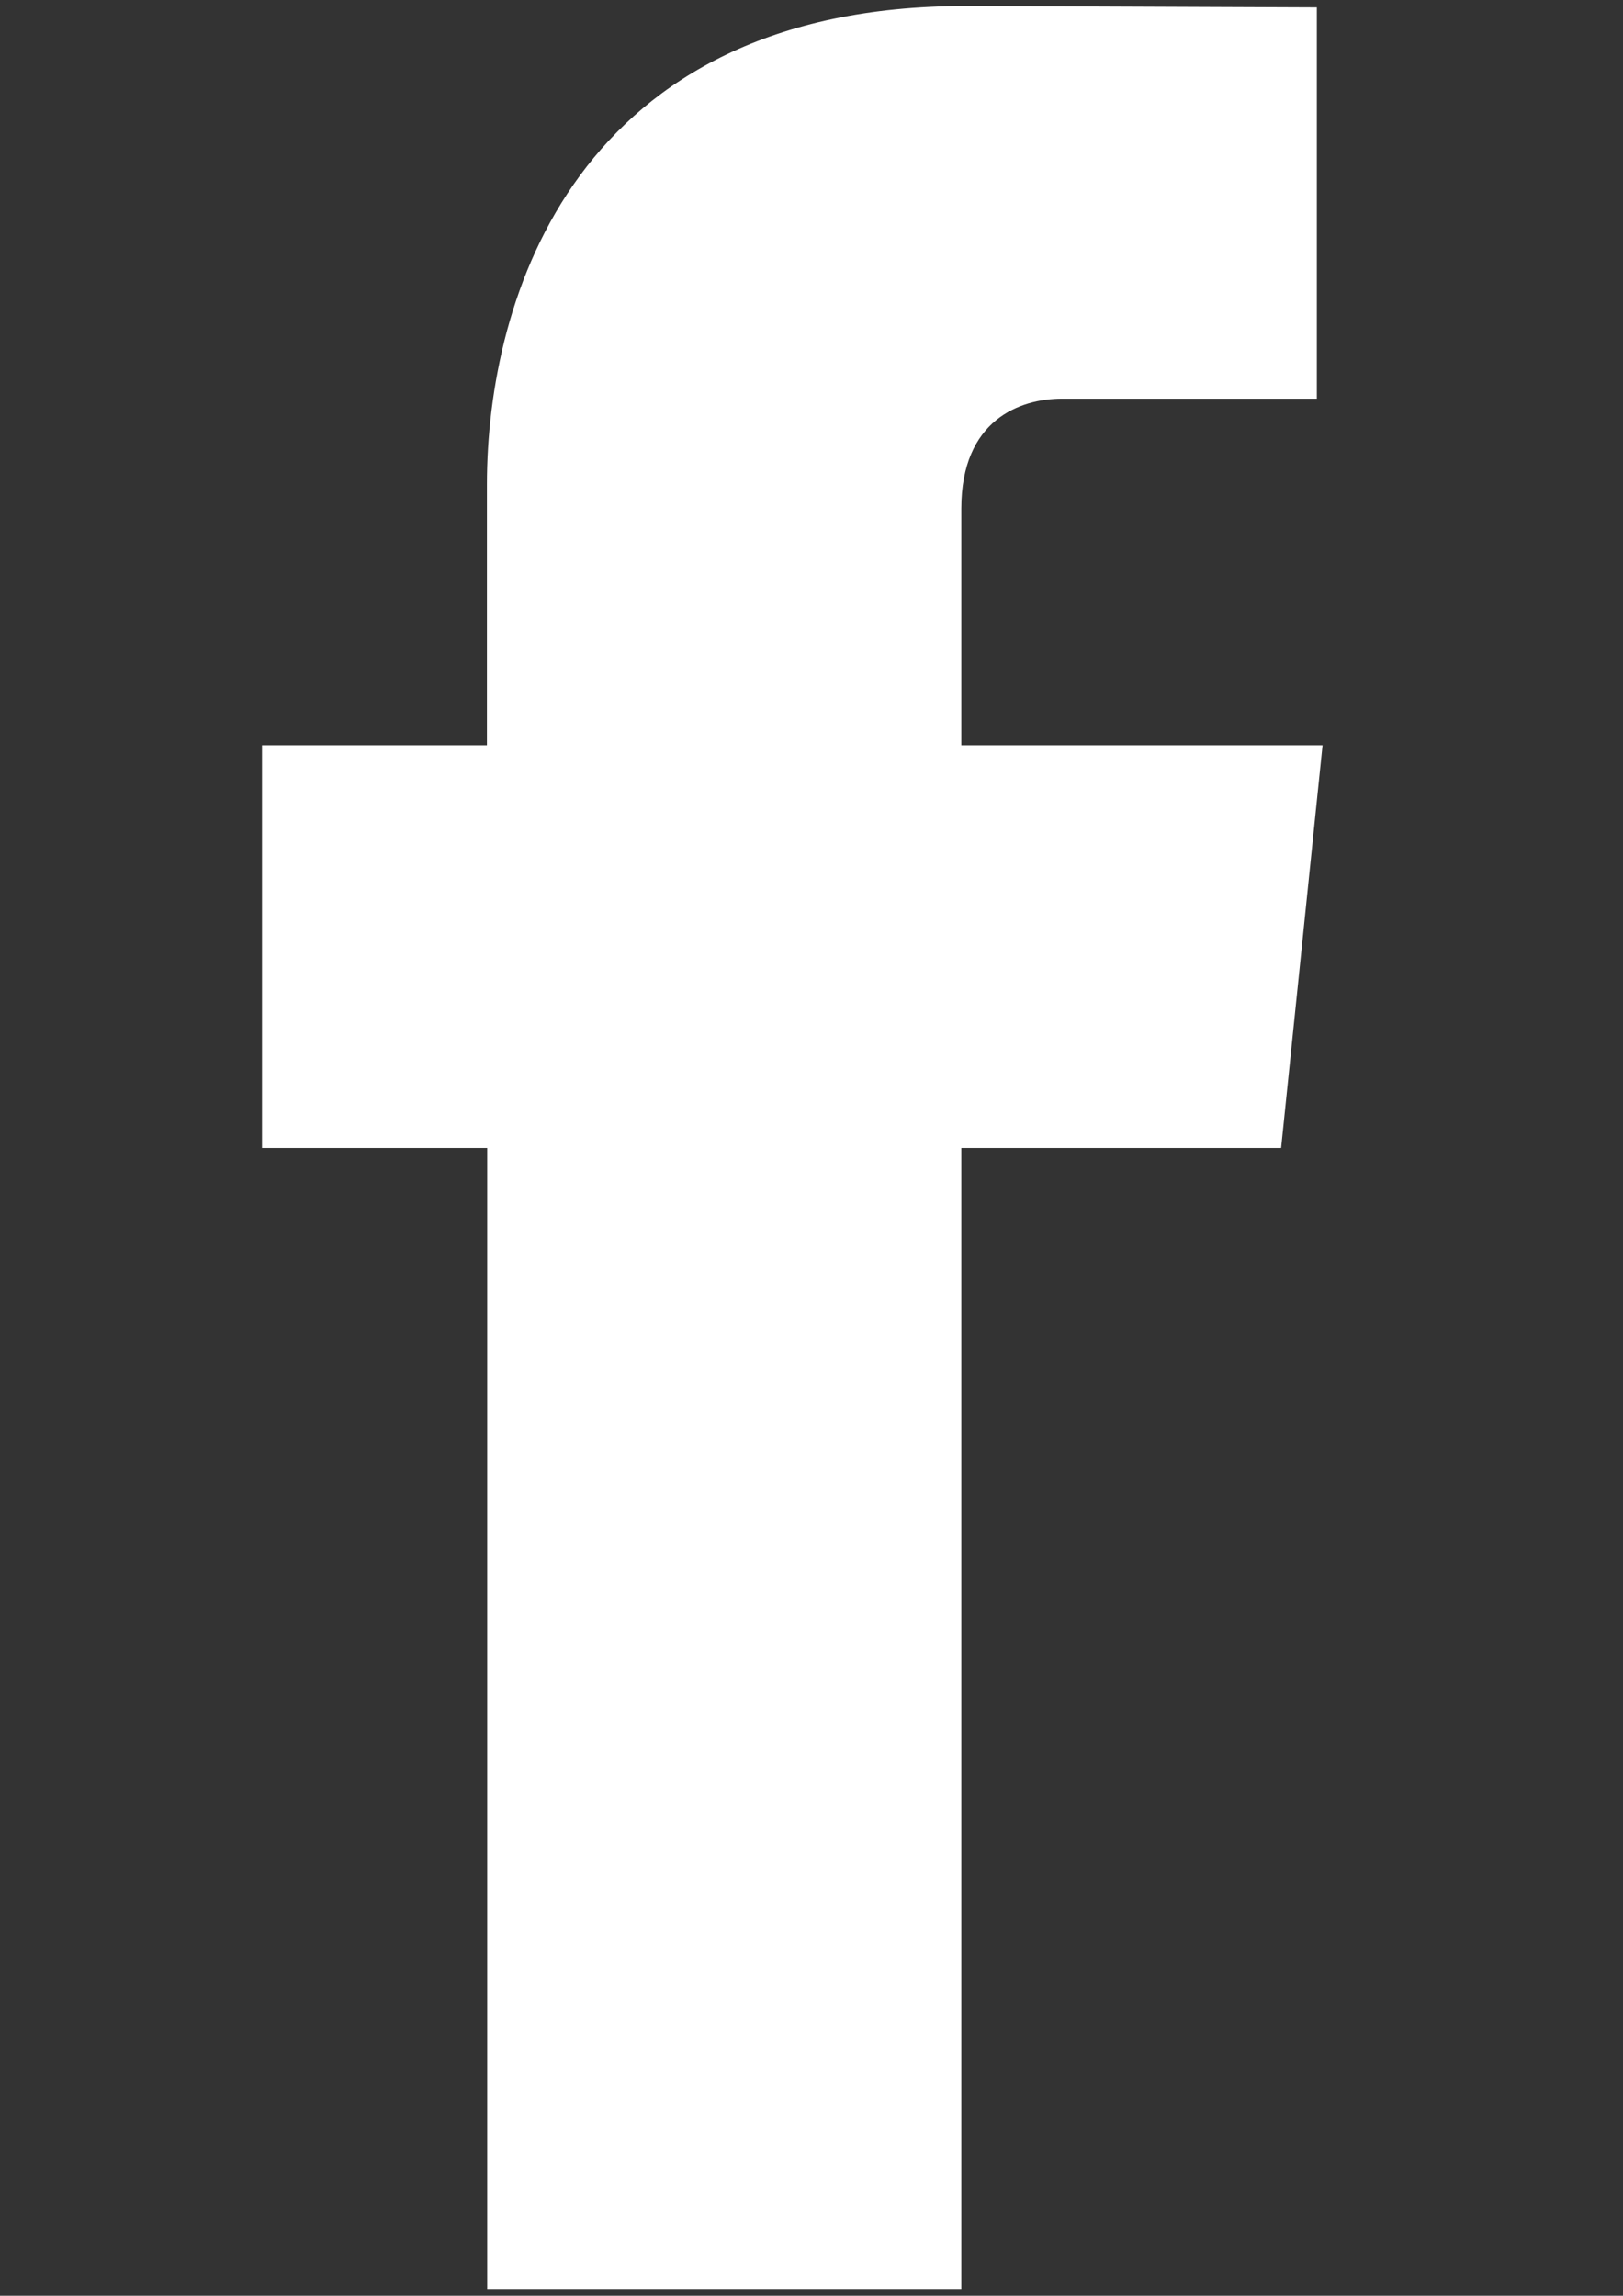
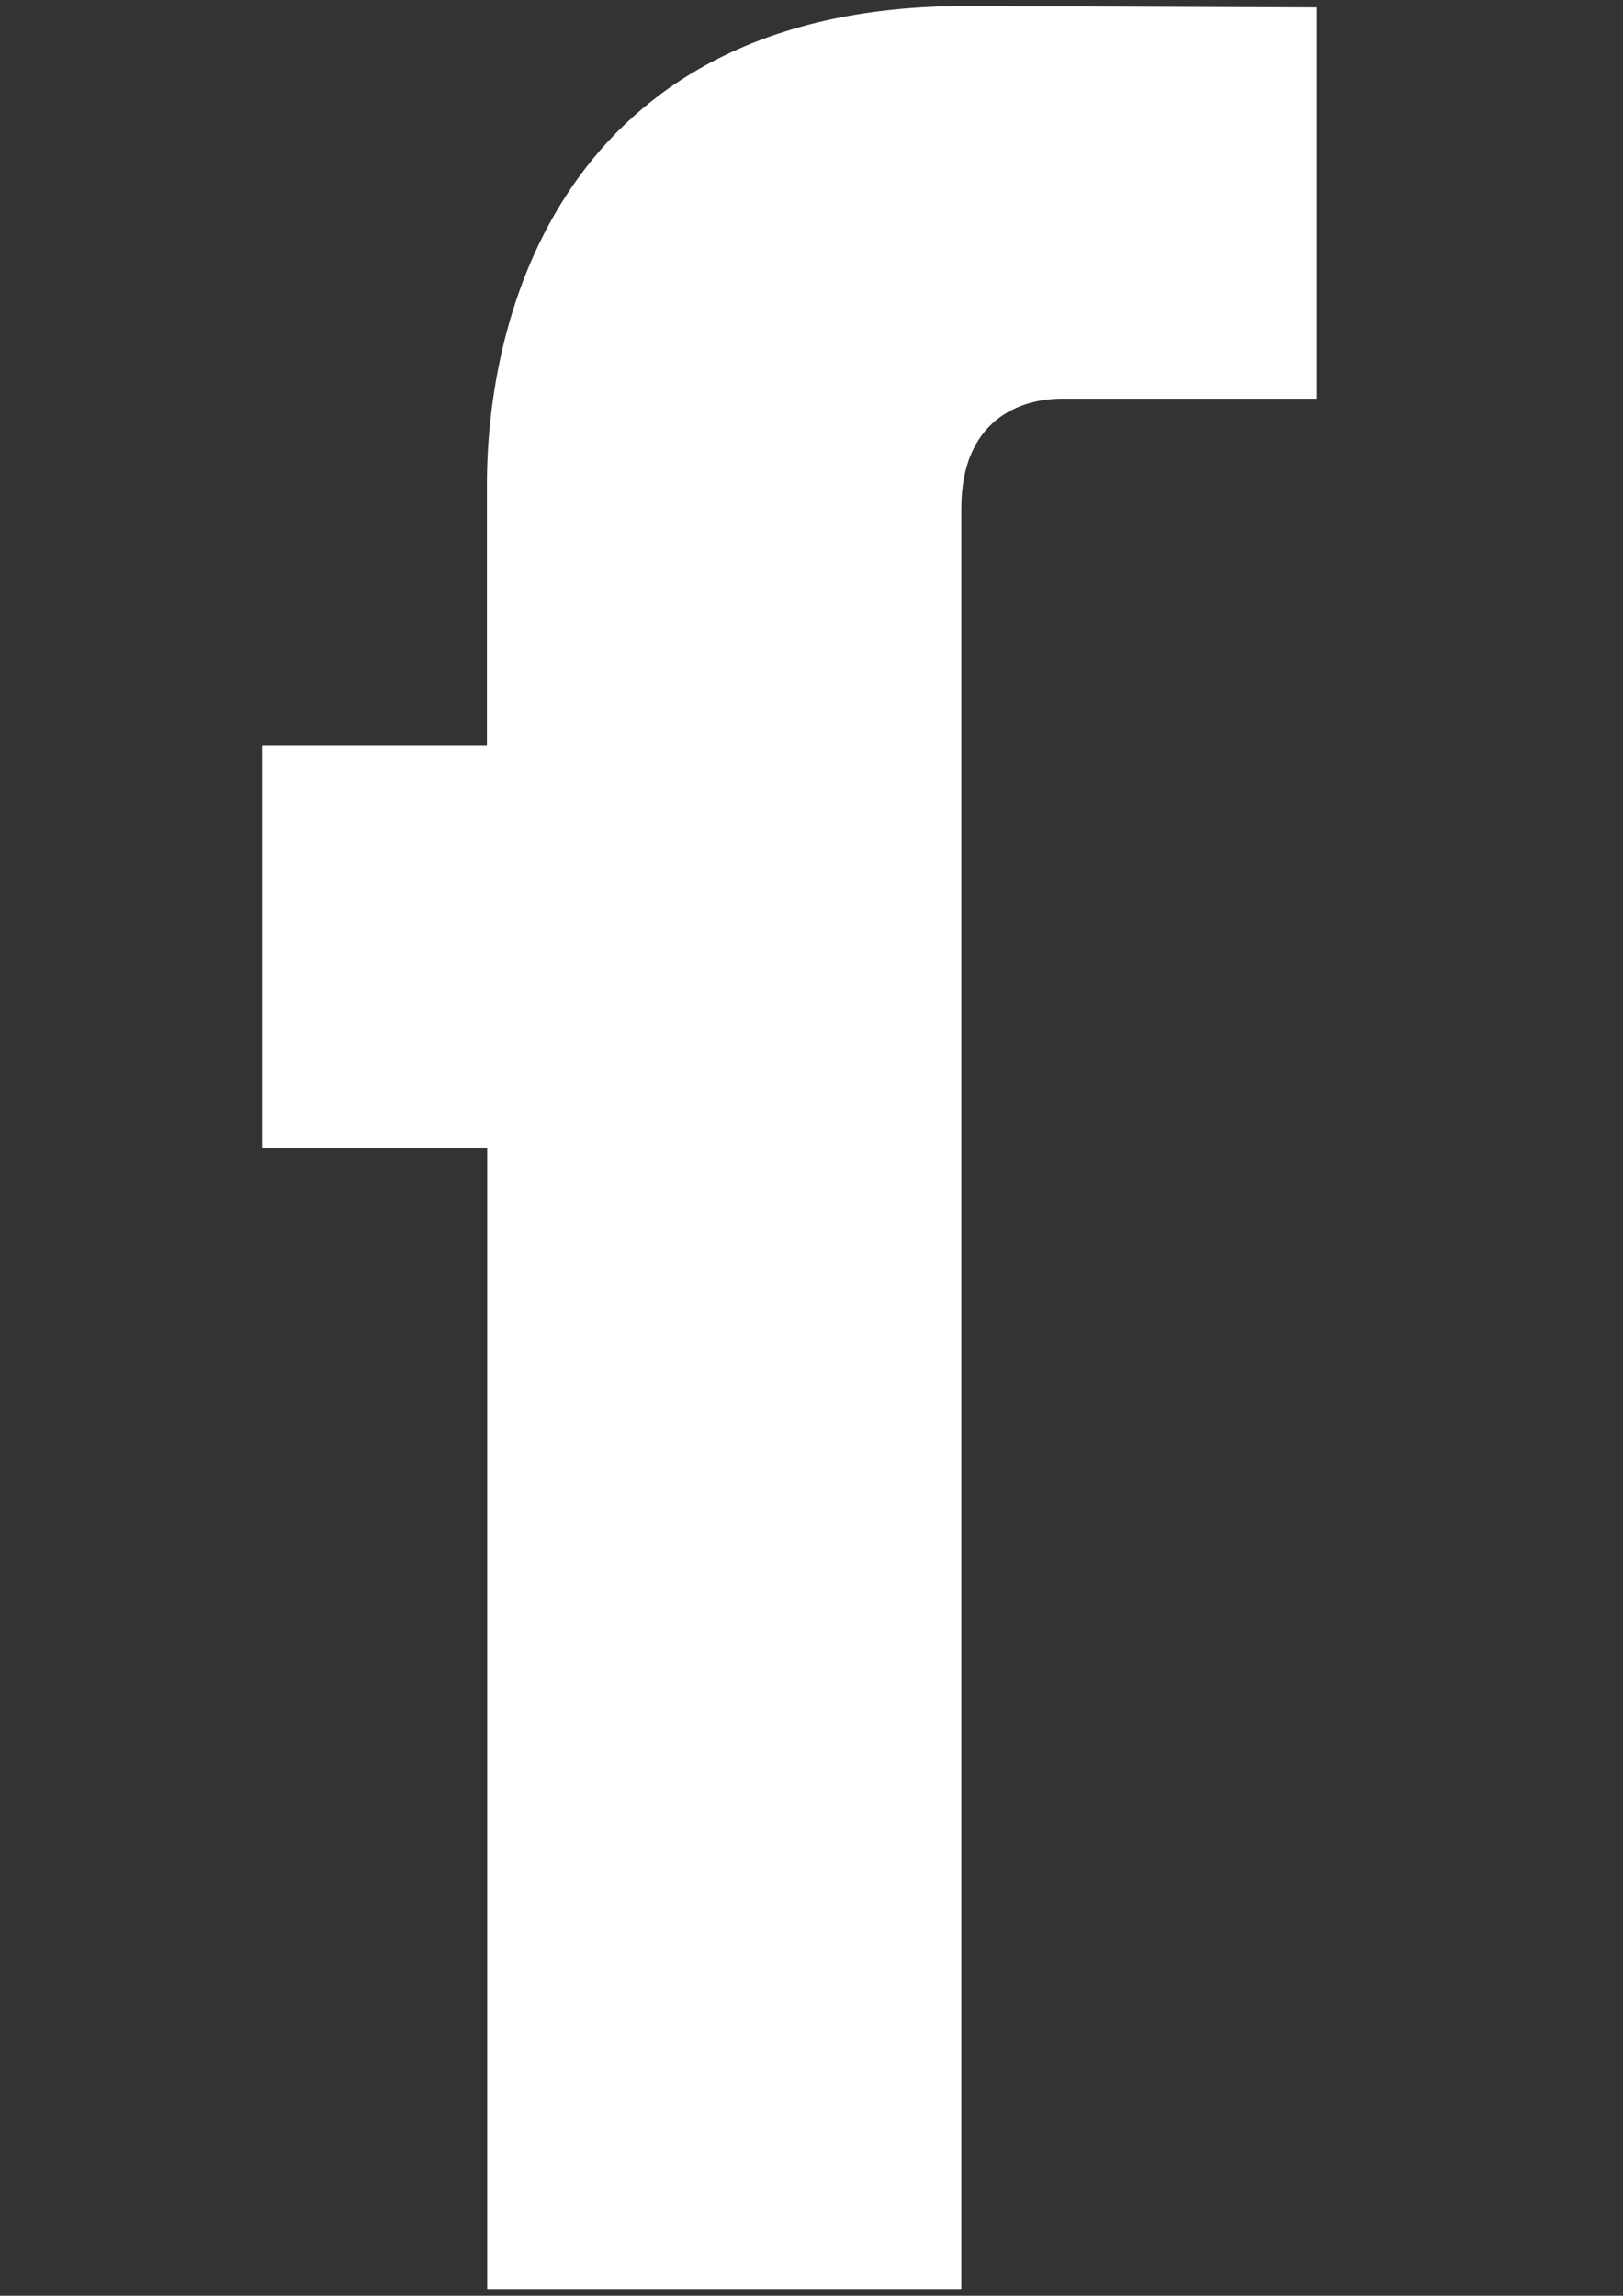
<svg xmlns="http://www.w3.org/2000/svg" version="1.1" id="Layer_1" x="0px" y="0px" viewBox="0 0 595.3 841.9" style="enable-background:new 0 0 595.3 841.9;" xml:space="preserve">
  <rect x="0" y="0" width="595.3" height="841.9" fill="#333333" stroke="none" />
  <style type="text/css">
	.st0{fill:#FFFFFF;}
	.st1{fill:#4A5162;}
</style>
-   <path id="Facebook-icon_1_" class="st0" d="M352.6,186.5c0-32.6,21.6-40.3,37-40.3H483V2.7L354.2,2.2  c-143,0-175.6,107.1-175.6,175.5v95.6H96.1V421h82.6v418.4h173.9V421h117.3l15.2-147.7H352.6V186.5L352.6,186.5z" />
+   <path id="Facebook-icon_1_" class="st0" d="M352.6,186.5c0-32.6,21.6-40.3,37-40.3H483V2.7L354.2,2.2  c-143,0-175.6,107.1-175.6,175.5v95.6H96.1V421h82.6v418.4h173.9V421h117.3H352.6V186.5L352.6,186.5z" />
</svg>